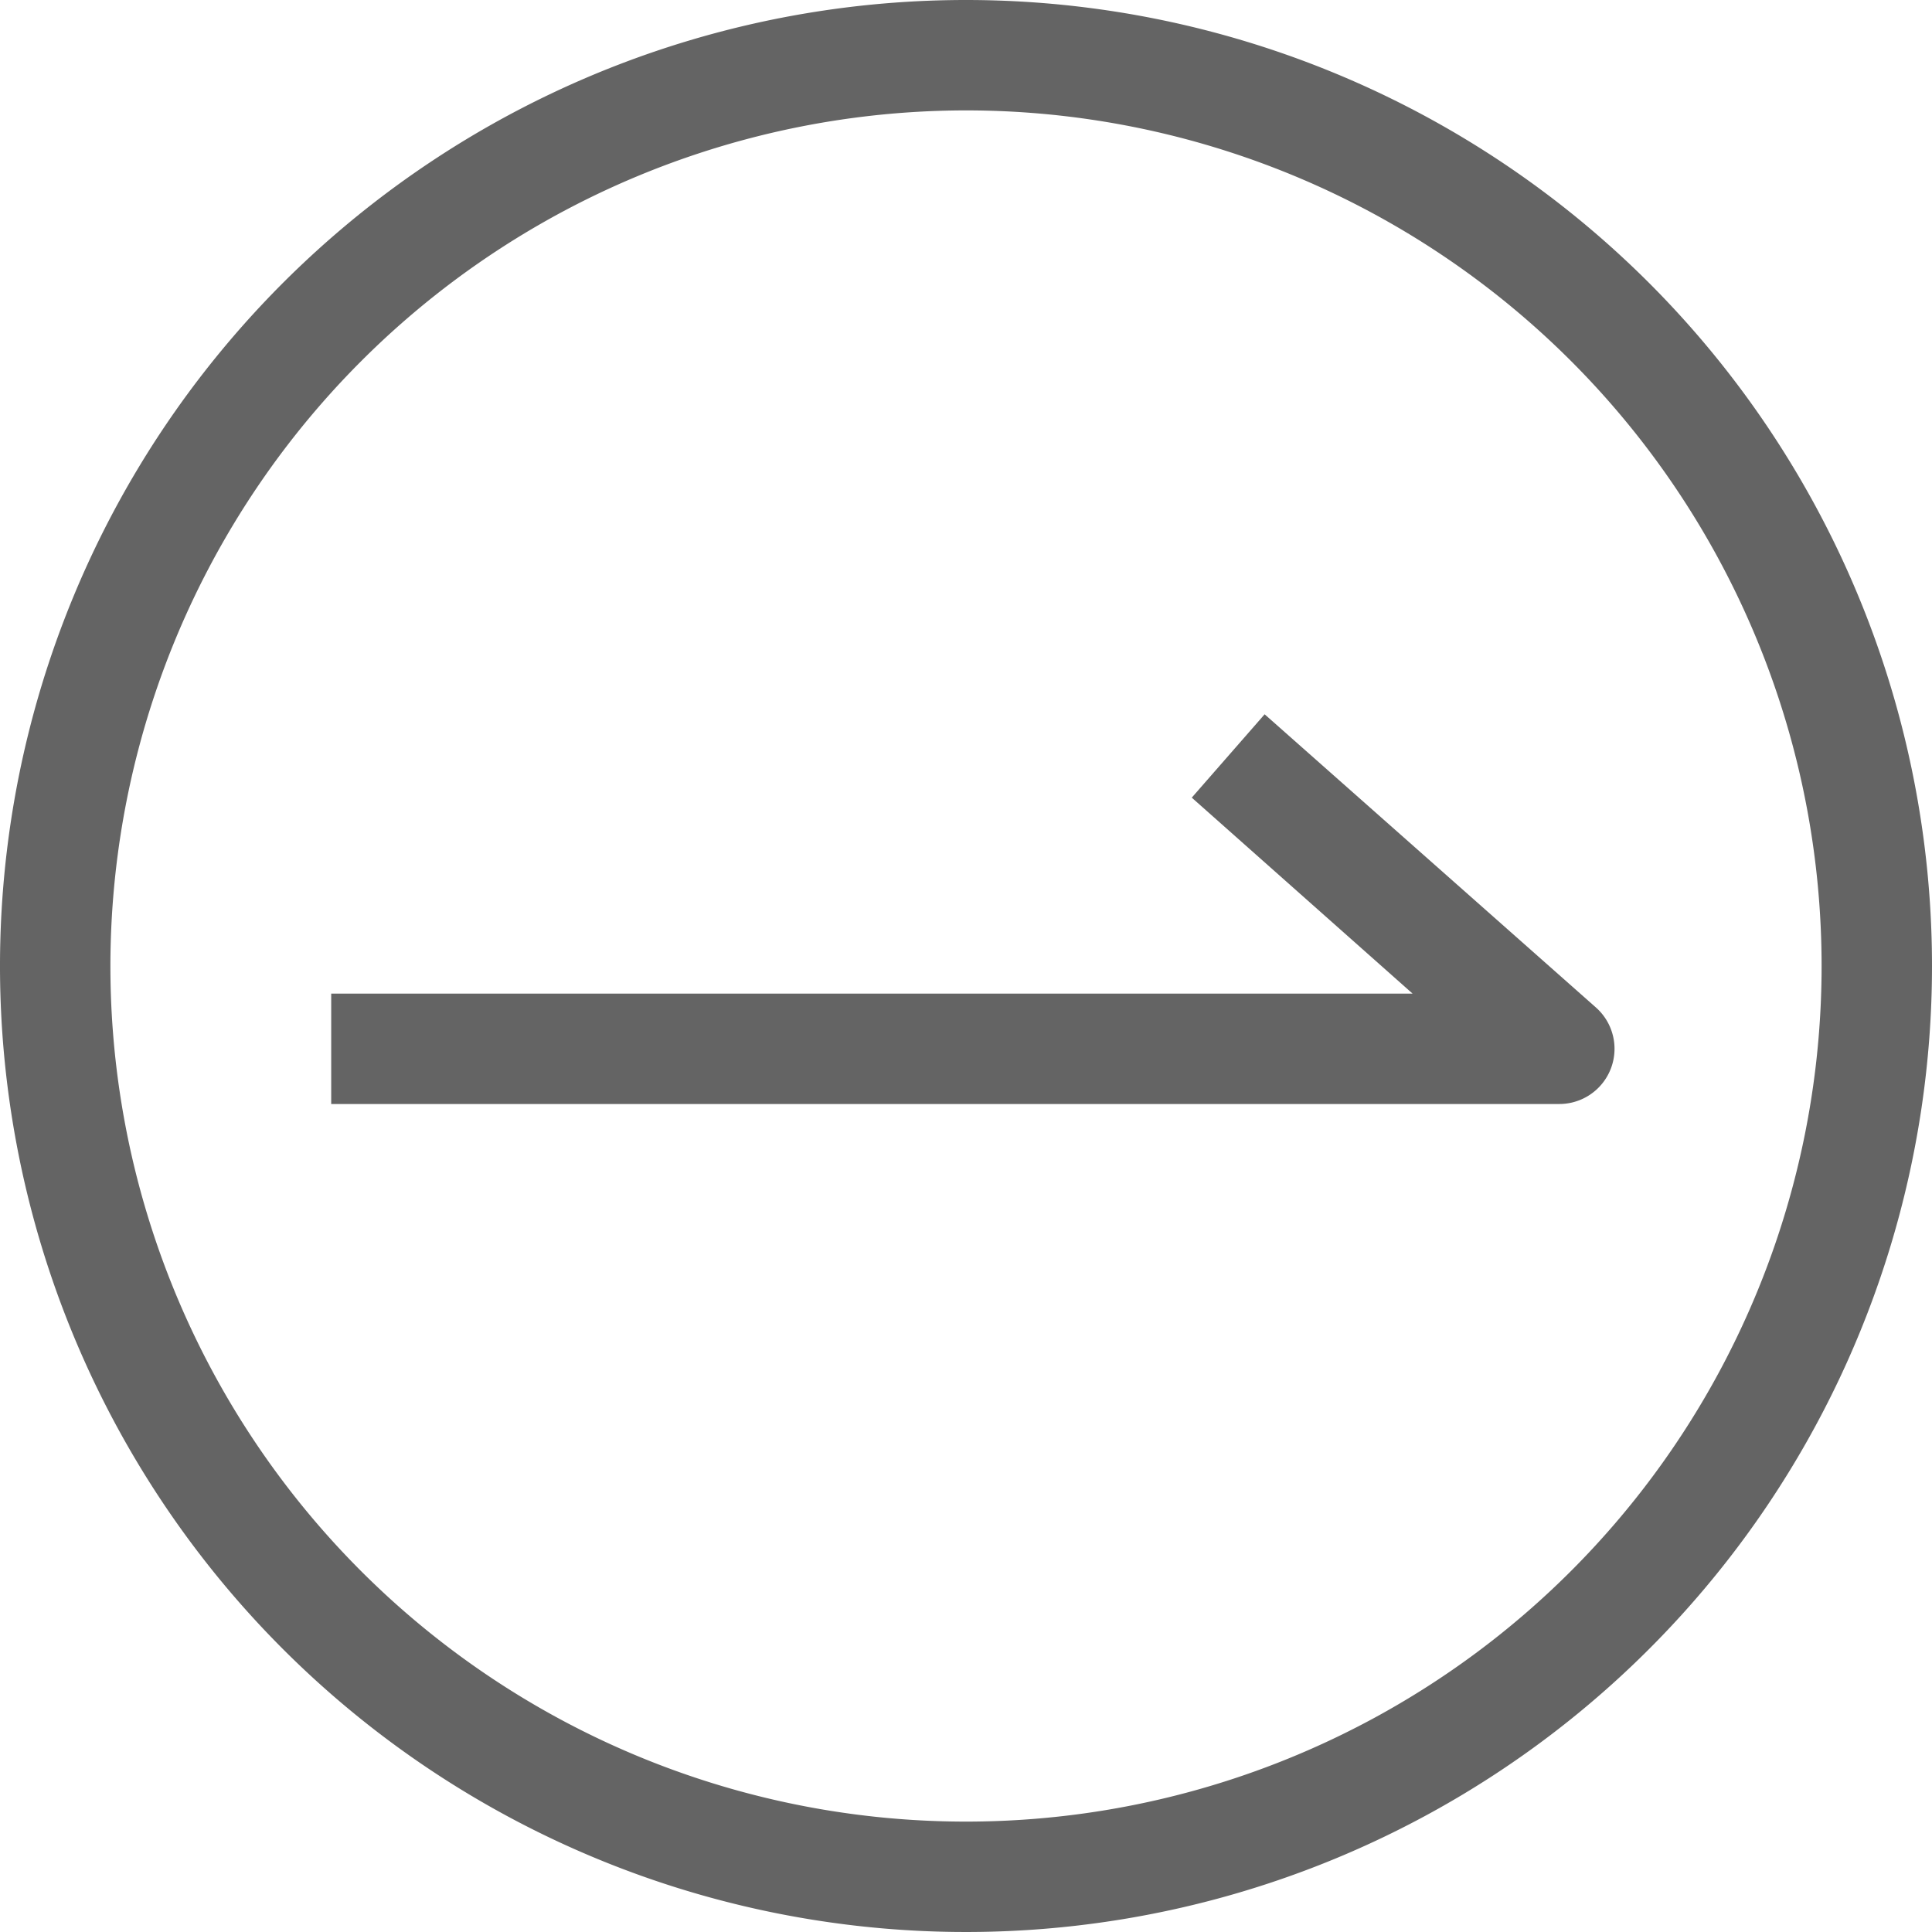
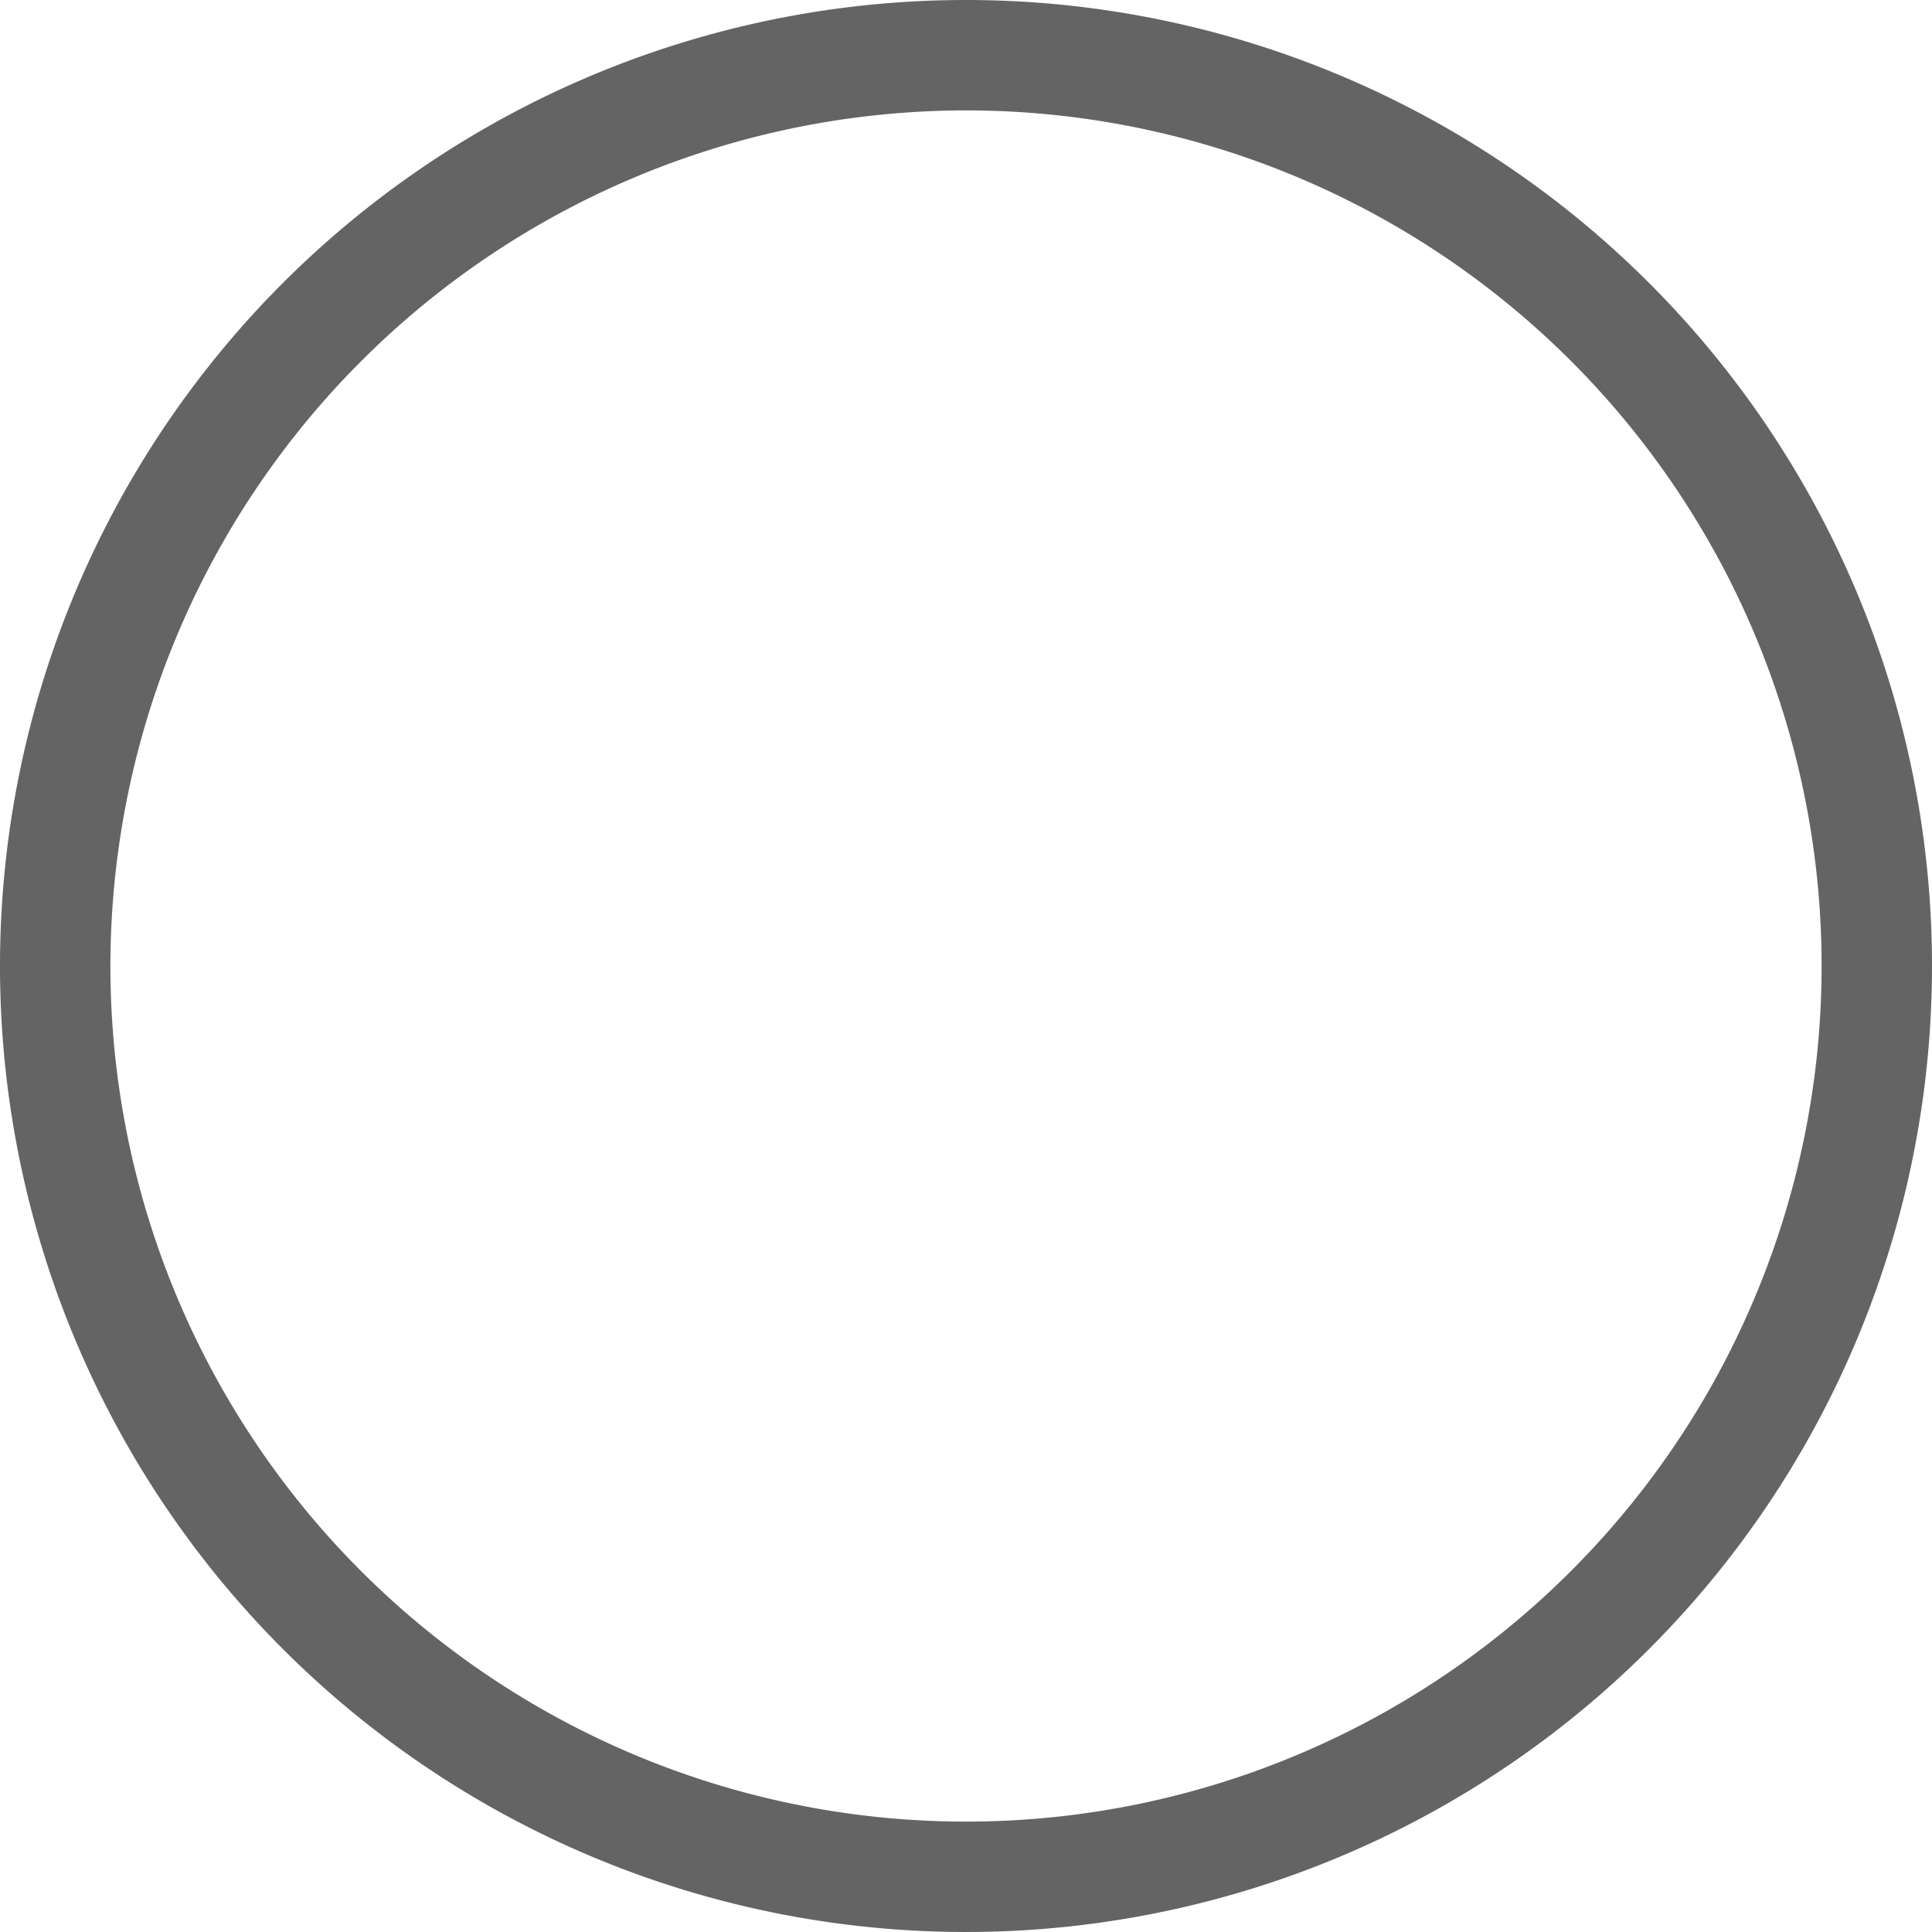
<svg xmlns="http://www.w3.org/2000/svg" width="35" height="35" viewBox="0 0 35 35">
  <g id="レイヤー_2" data-name="レイヤー 2">
    <g id="レイヤー_1-2" data-name="レイヤー 1">
-       <path d="M28.25,20H6V18H25.59l-4-3.55,1.32-1.51,6,5.31A1,1,0,0,1,28.25,20Z" style="fill:#646464" />
      <path d="M17.5,2A15.5,15.5,0,1,1,2,17.5,15.51,15.51,0,0,1,17.5,2m0-2A17.5,17.5,0,1,0,35,17.5,17.5,17.5,0,0,0,17.5,0Z" style="fill:#646464" />
    </g>
  </g>
</svg>